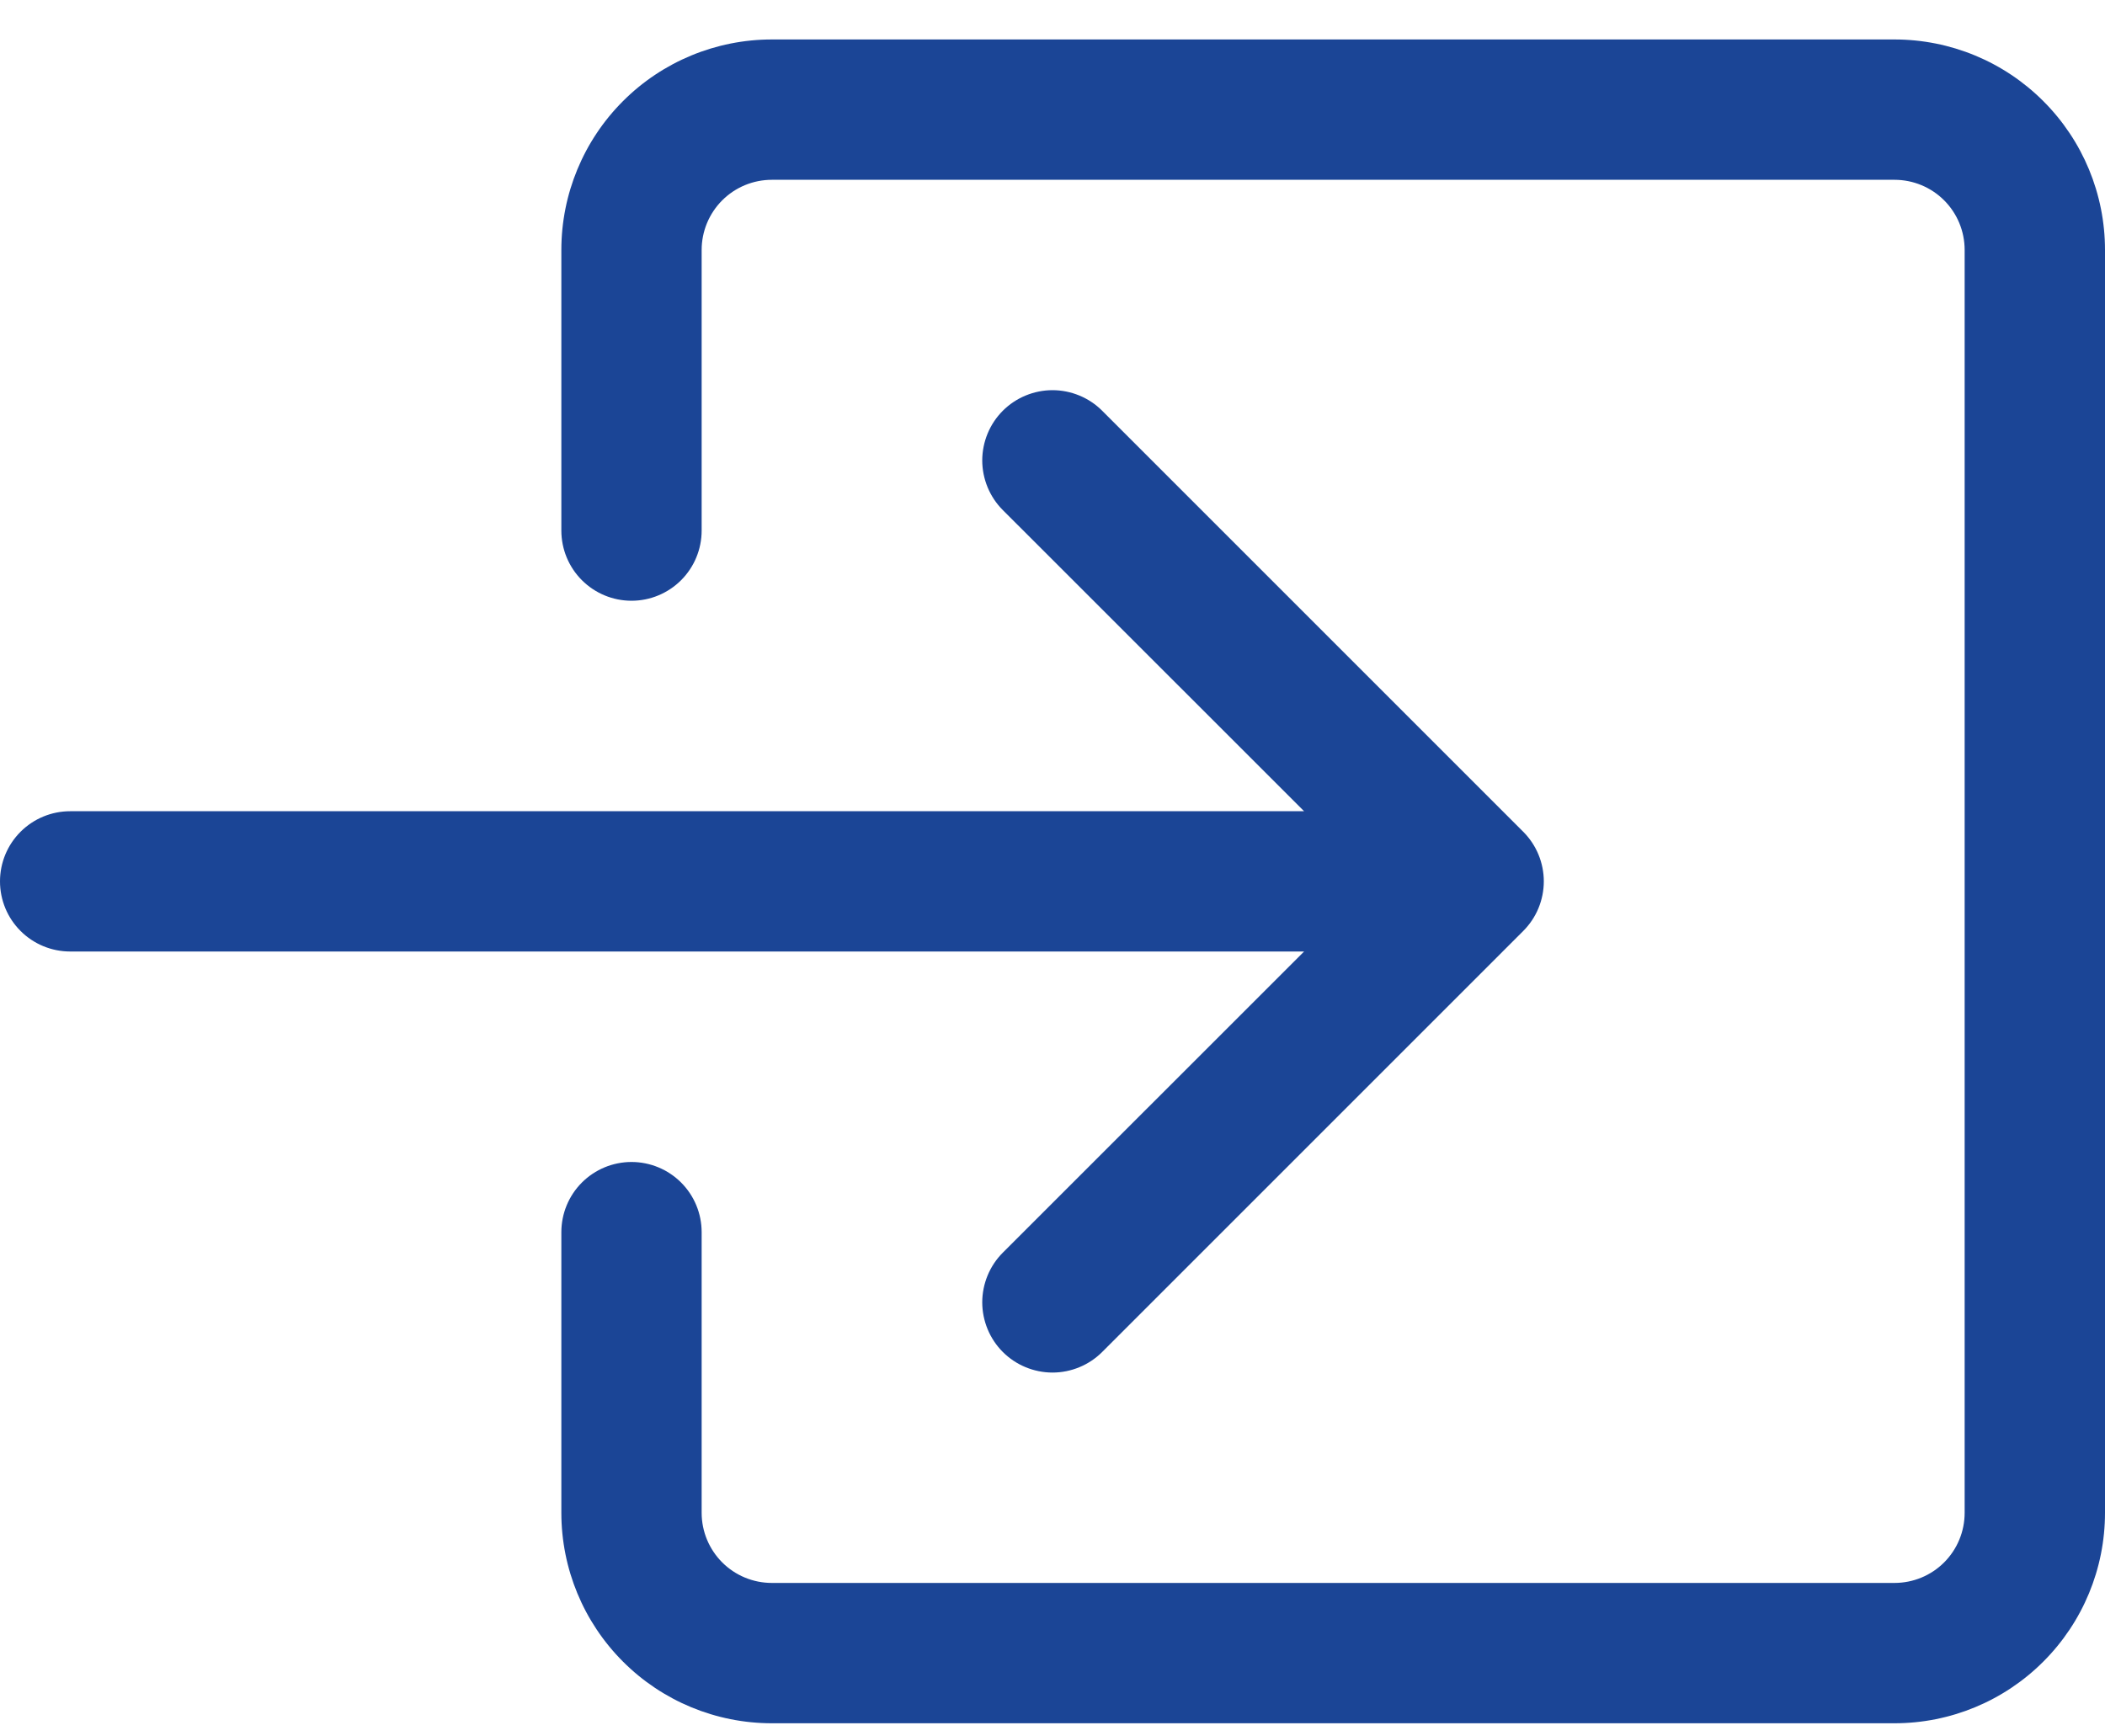
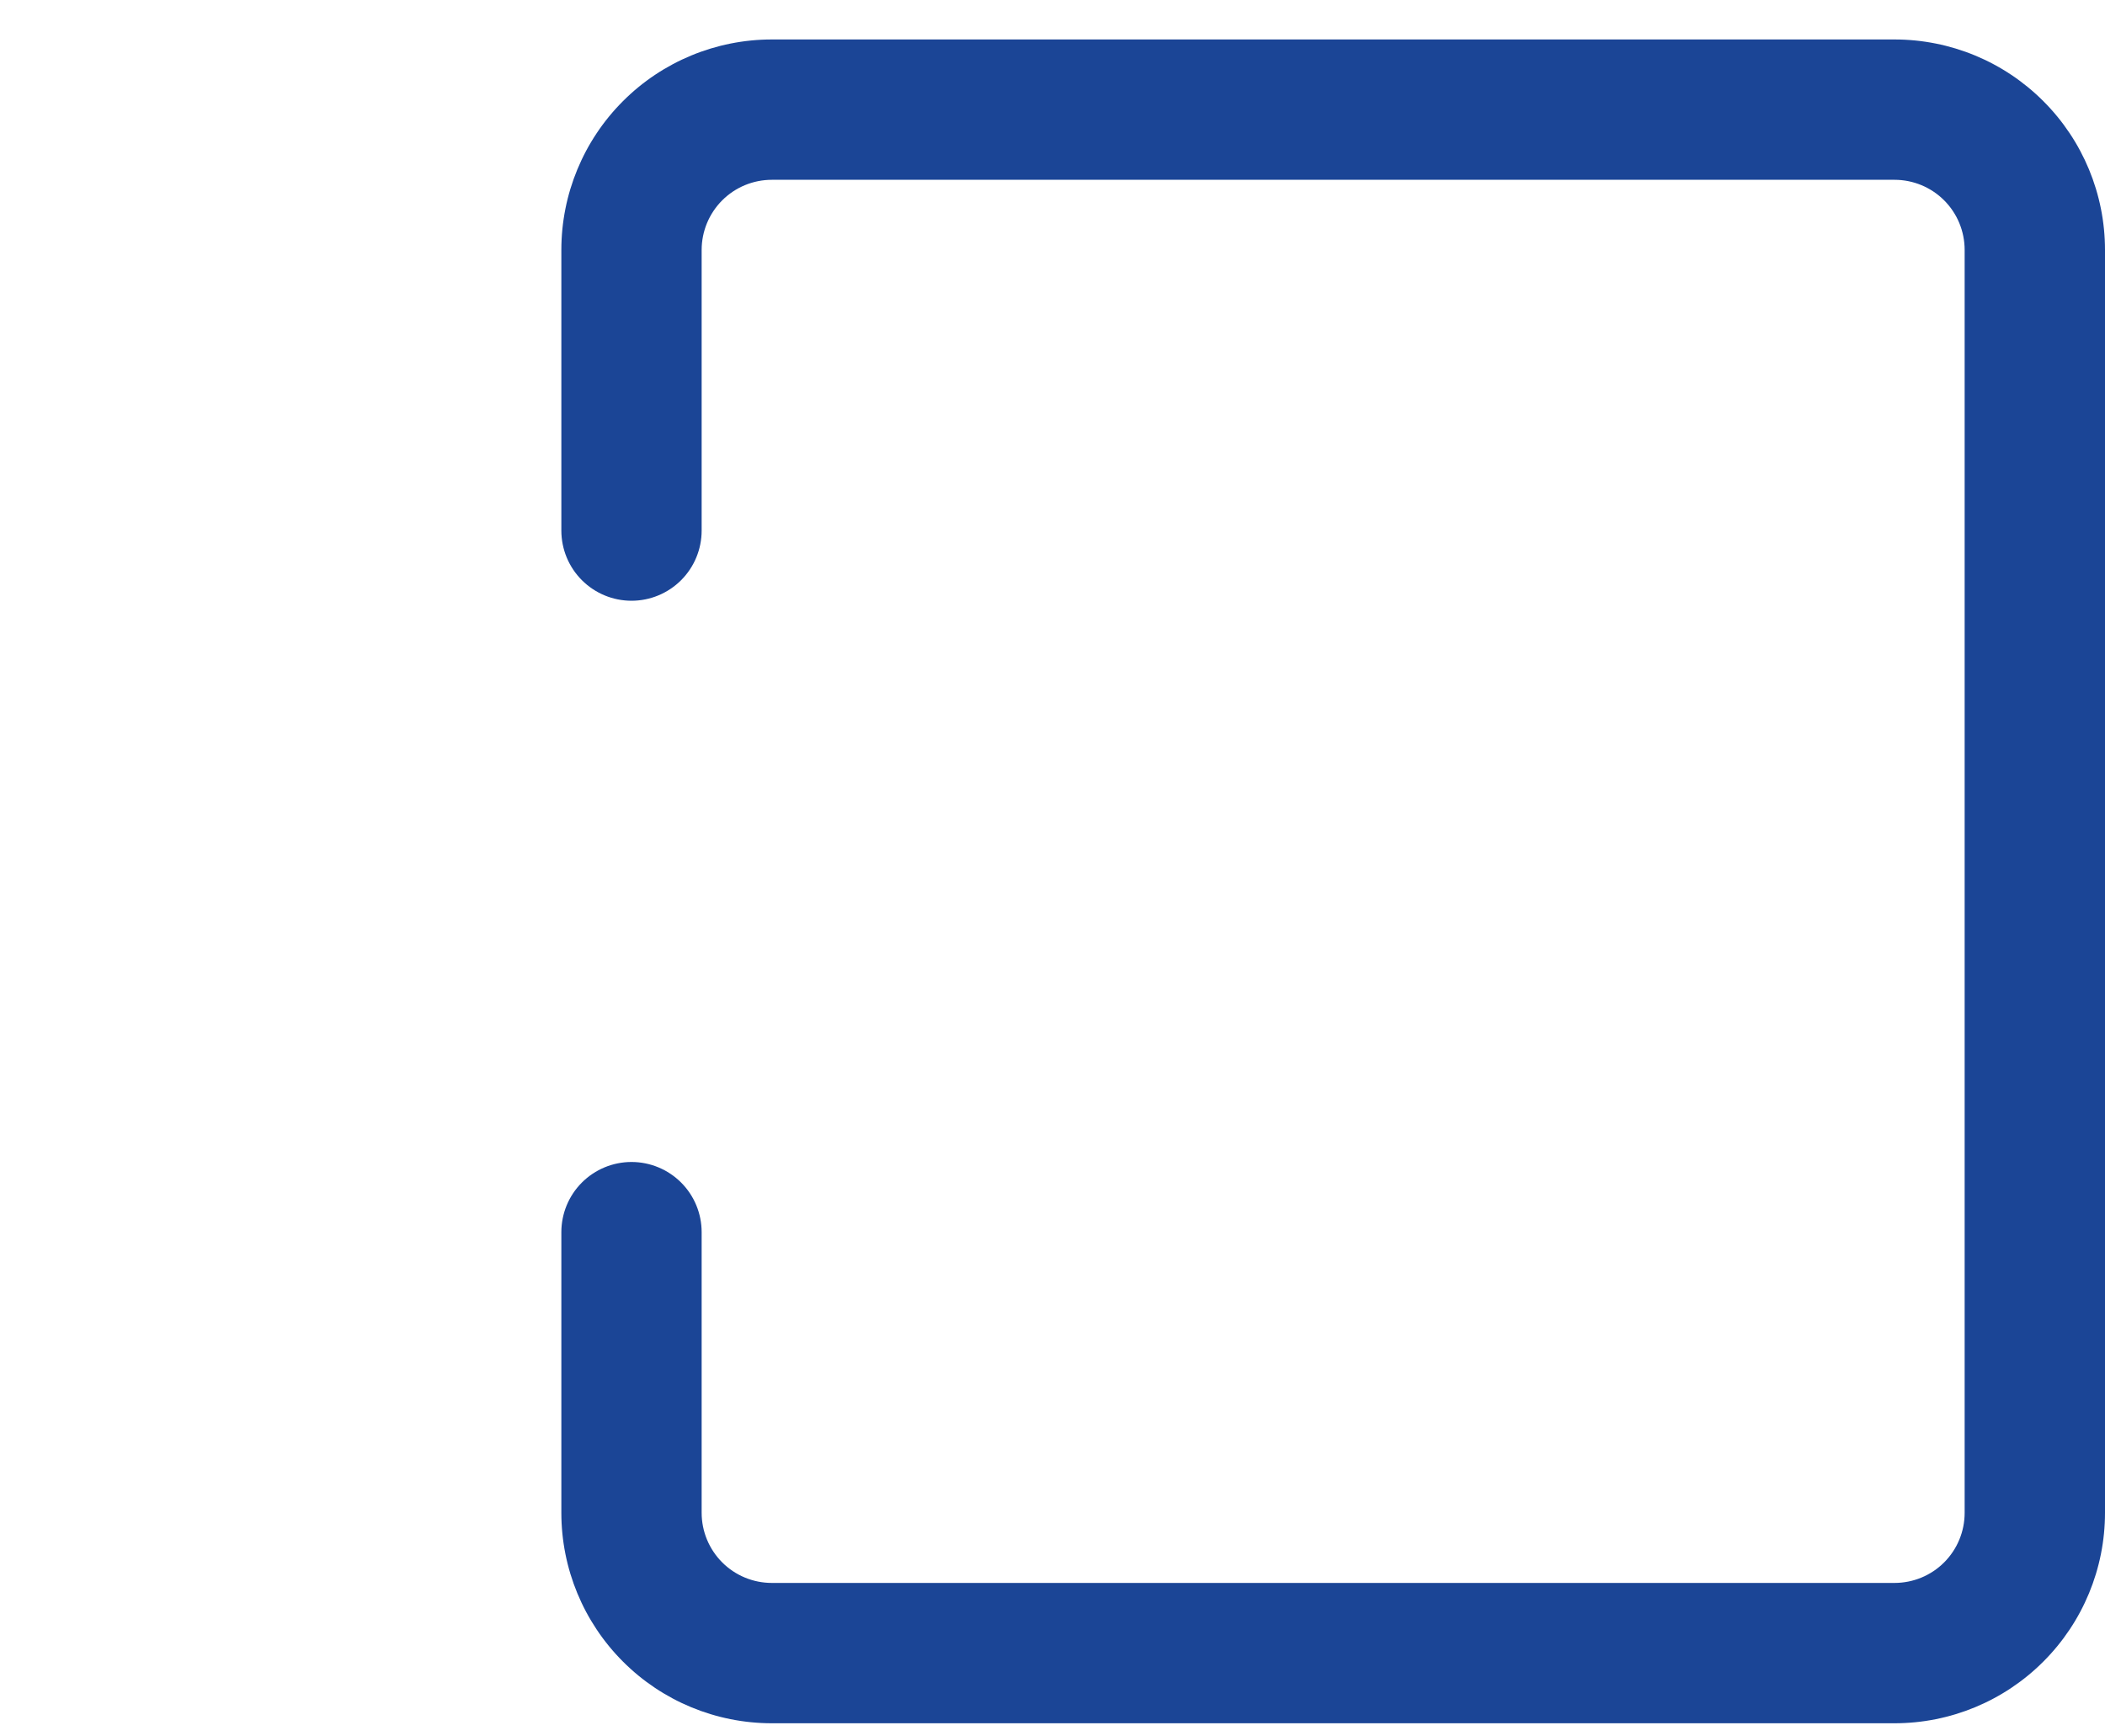
<svg xmlns="http://www.w3.org/2000/svg" width="40" height="33" viewBox="0 0 40 33" fill="none">
  <path fill-rule="evenodd" clip-rule="evenodd" d="M13.333 4.75C13.333 4.396 13.474 4.057 13.724 3.807C13.974 3.557 14.313 3.417 14.667 3.417H36C36.354 3.417 36.693 3.557 36.943 3.807C37.193 4.057 37.333 4.396 37.333 4.75V28.75C37.333 29.104 37.193 29.443 36.943 29.693C36.693 29.943 36.354 30.083 36 30.083H14.667C14.313 30.083 13.974 29.943 13.724 29.693C13.474 29.443 13.333 29.104 13.333 28.75V23.417C13.333 23.063 13.193 22.724 12.943 22.474C12.693 22.224 12.354 22.083 12 22.083C11.646 22.083 11.307 22.224 11.057 22.474C10.807 22.724 10.667 23.063 10.667 23.417V28.75C10.667 29.811 11.088 30.828 11.838 31.578C12.588 32.329 13.606 32.75 14.667 32.75H36C37.061 32.75 38.078 32.329 38.828 31.578C39.579 30.828 40 29.811 40 28.75V4.75C40 3.689 39.579 2.672 38.828 1.922C38.078 1.171 37.061 0.75 36 0.75H14.667C13.606 0.75 12.588 1.171 11.838 1.922C11.088 2.672 10.667 3.689 10.667 4.75V10.083C10.667 10.437 10.807 10.776 11.057 11.026C11.307 11.276 11.646 11.417 12 11.417C12.354 11.417 12.693 11.276 12.943 11.026C13.193 10.776 13.333 10.437 13.333 10.083V4.75Z" fill="#1B4596" />
-   <path fill-rule="evenodd" clip-rule="evenodd" d="M28.944 17.694C29.068 17.57 29.167 17.423 29.234 17.261C29.301 17.099 29.336 16.925 29.336 16.75C29.336 16.575 29.301 16.401 29.234 16.239C29.167 16.077 29.068 15.93 28.944 15.806L20.944 7.806C20.82 7.682 20.673 7.584 20.511 7.517C20.349 7.45 20.175 7.415 20 7.415C19.825 7.415 19.651 7.45 19.489 7.517C19.327 7.584 19.18 7.682 19.056 7.806C18.932 7.93 18.834 8.077 18.767 8.239C18.7 8.401 18.665 8.575 18.665 8.75C18.665 8.925 18.7 9.099 18.767 9.261C18.834 9.423 18.932 9.57 19.056 9.694L24.781 15.417H1.333C0.98 15.417 0.641 15.557 0.391 15.807C0.14 16.057 0 16.396 0 16.75C0 17.104 0.14 17.443 0.391 17.693C0.641 17.943 0.98 18.083 1.333 18.083H24.781L19.056 23.806C18.932 23.93 18.834 24.077 18.767 24.239C18.7 24.401 18.665 24.575 18.665 24.75C18.665 24.925 18.7 25.099 18.767 25.261C18.834 25.423 18.932 25.57 19.056 25.694C19.18 25.818 19.327 25.916 19.489 25.983C19.651 26.05 19.825 26.085 20 26.085C20.175 26.085 20.349 26.05 20.511 25.983C20.673 25.916 20.82 25.818 20.944 25.694L28.944 17.694Z" fill="#1B4596" />
</svg>